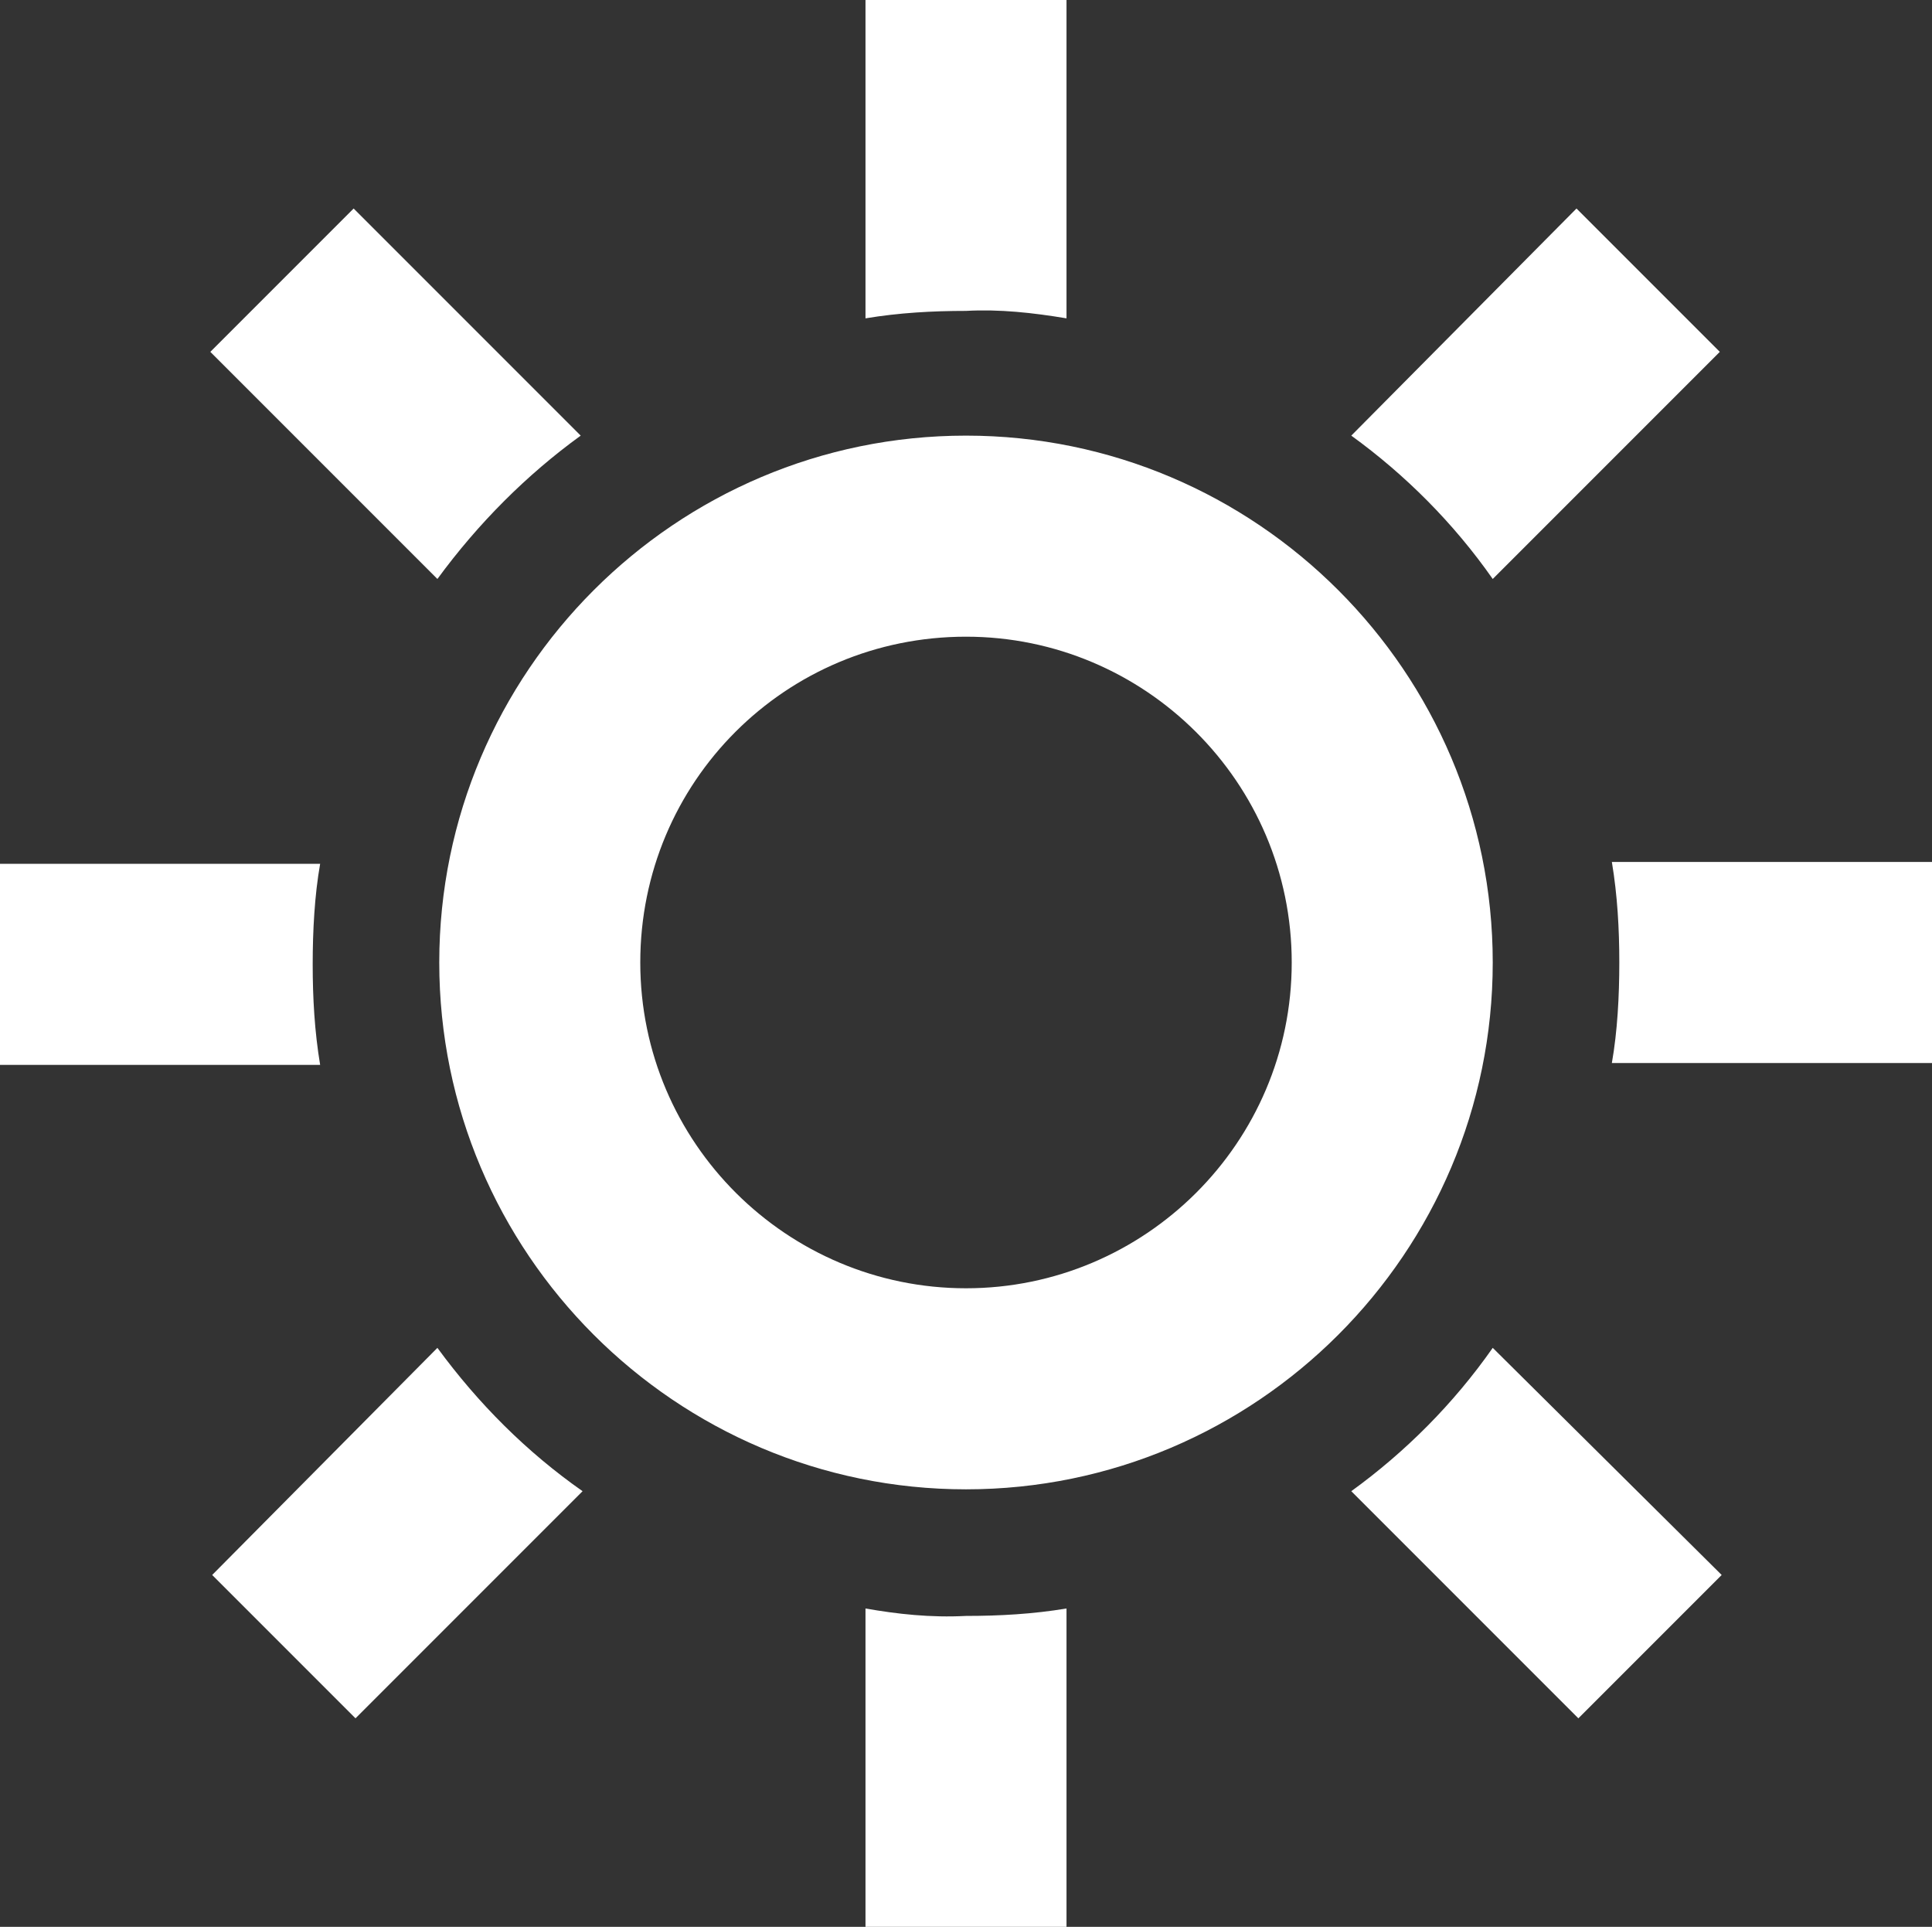
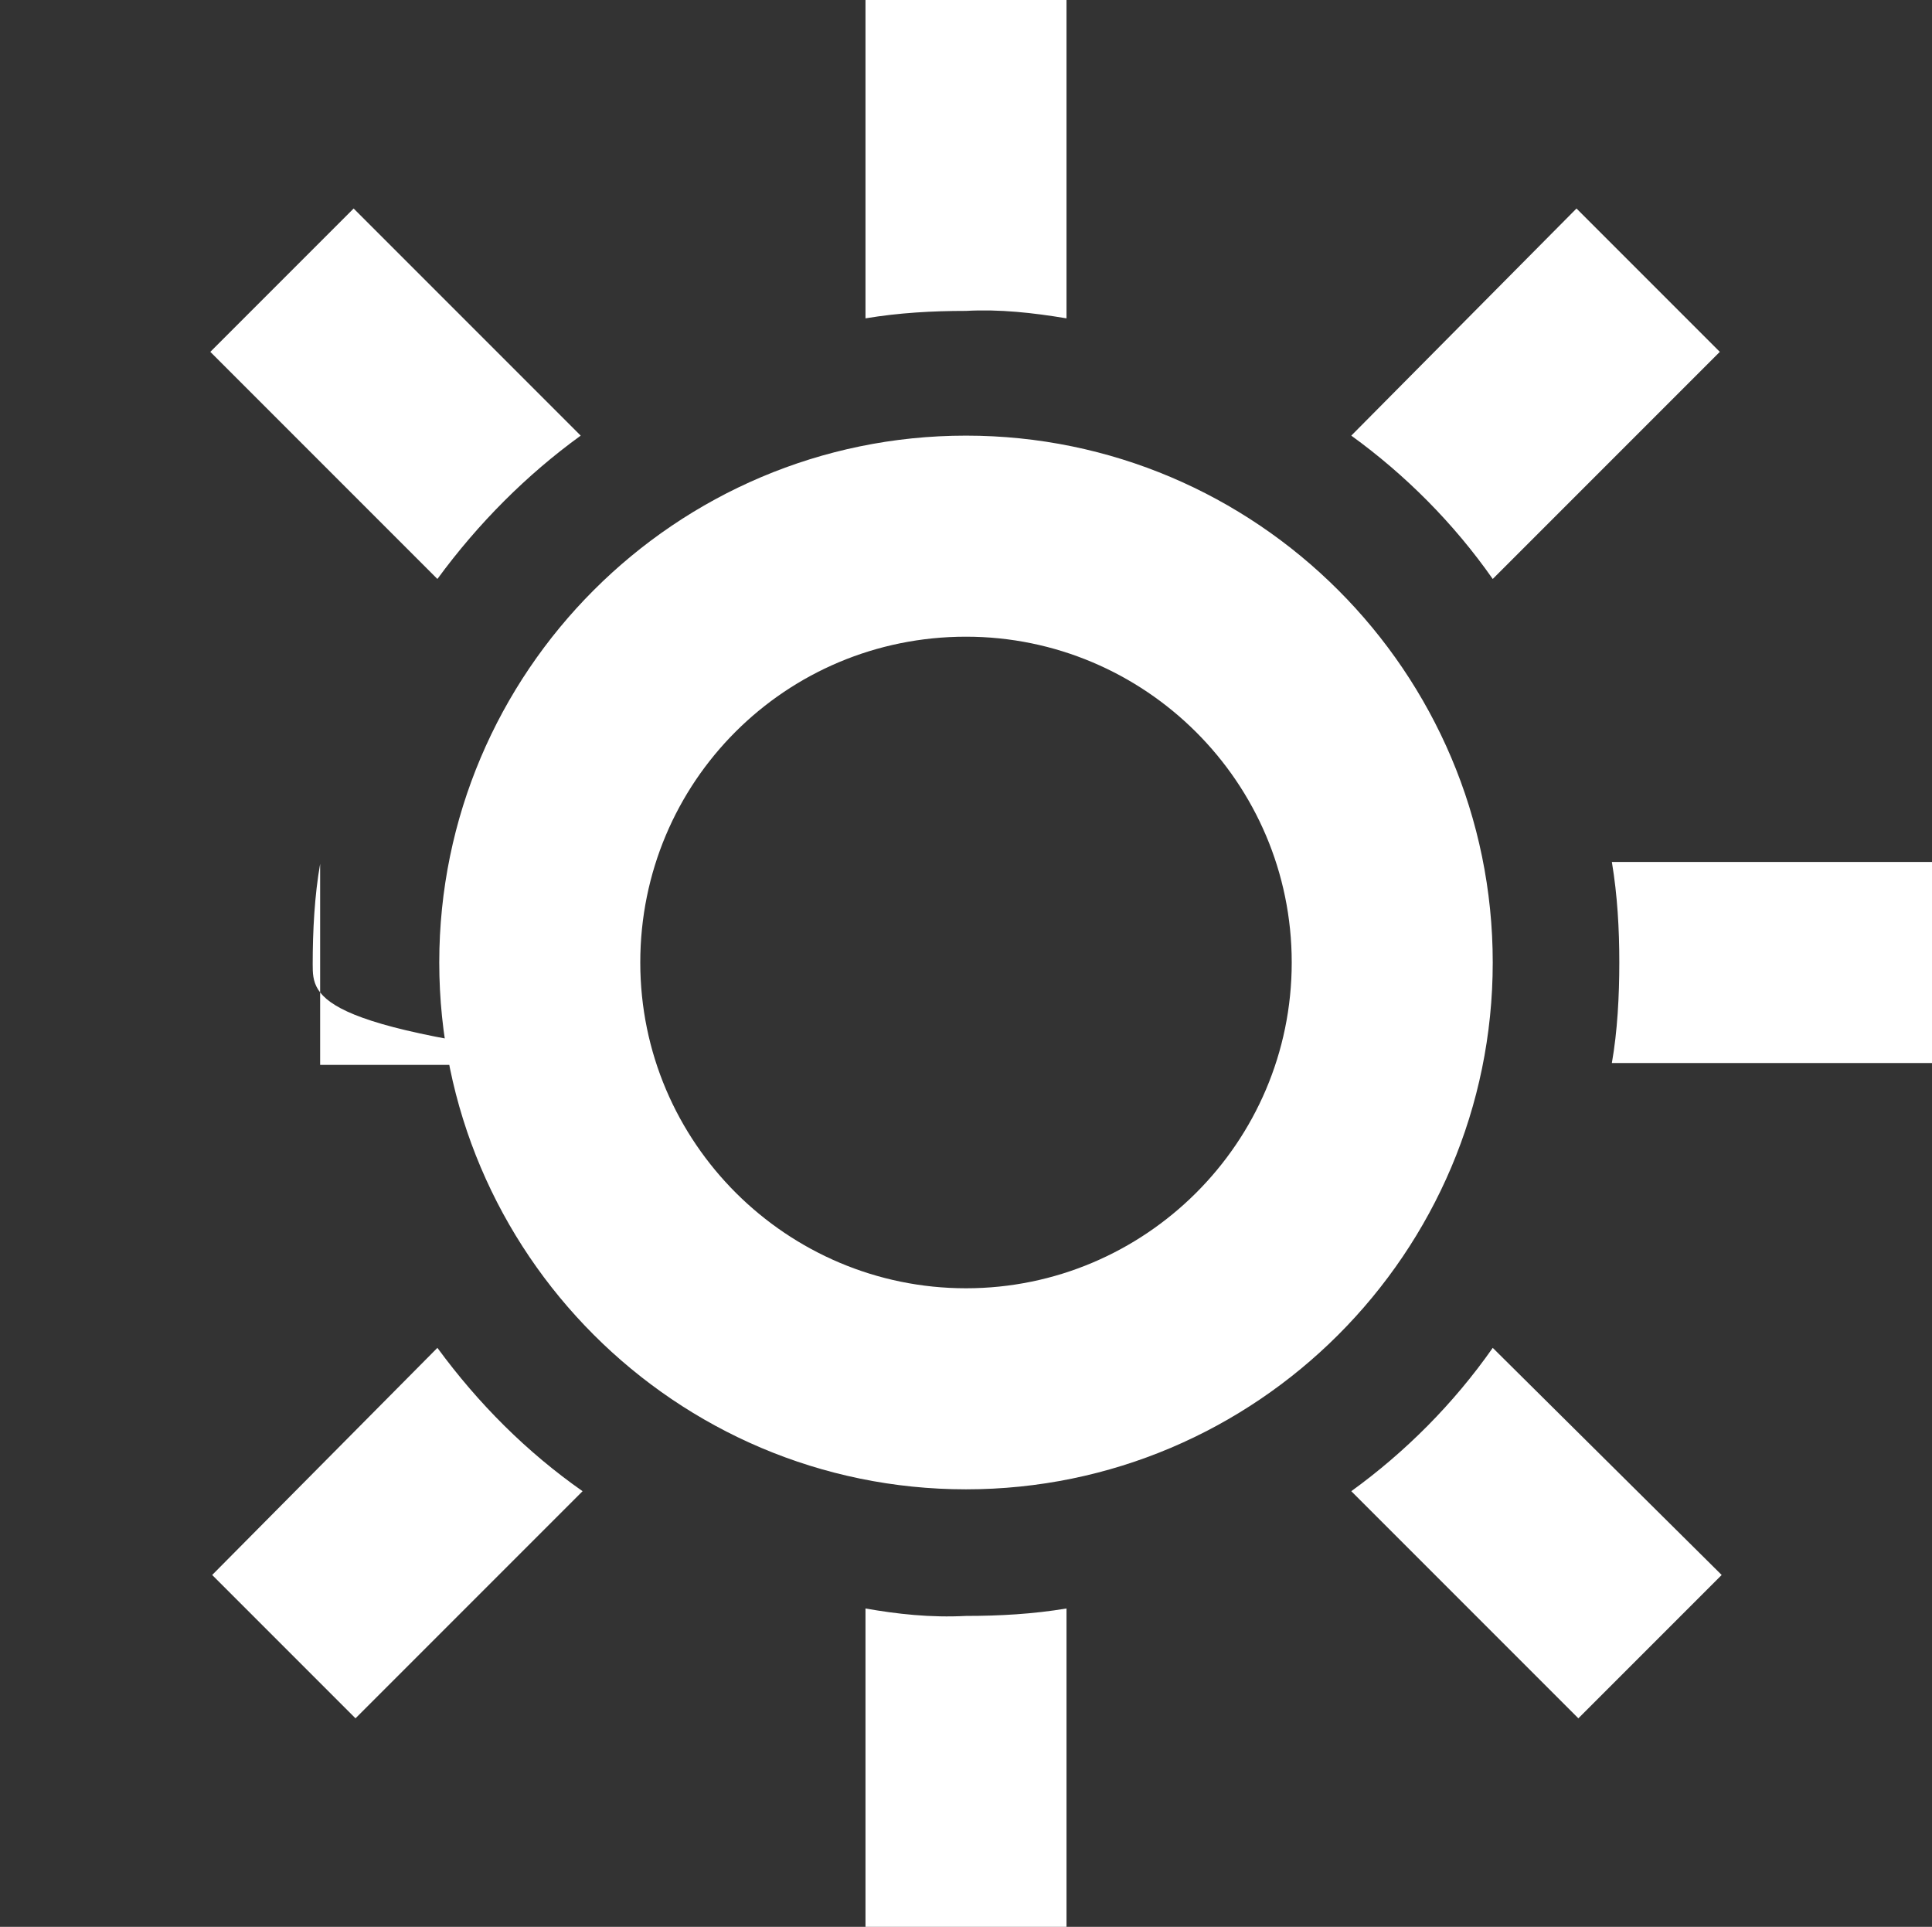
<svg xmlns="http://www.w3.org/2000/svg" version="1.1" id="Layer_1" x="0px" y="0px" viewBox="0 0 103.8 103.5" style="enable-background:new 0 0 103.8 103.5;" xml:space="preserve">
  <rect x="0" y="0" width="103.8" height="103.5" fill="#333333" stroke="none" />
  <style type="text/css">
	.st0{fill:#FFFFFF;}
</style>
-   <path class="st0" d="M80.2,31.1l12.2-12.2l-7.7-7.7L72.6,23.4C75.5,25.5,78.1,28.1,80.2,31.1z M57.3,17.1V-0.1H46.5v17.2  c1.8-0.3,3.6-0.4,5.4-0.4C53.7,16.6,55.5,16.8,57.3,17.1z M16.8,51.8c0-1.8,0.1-3.7,0.4-5.4H0v10.8h17.2  C16.9,55.4,16.8,53.6,16.8,51.8z M31.2,23.4L19,11.2l-7.7,7.7l12.2,12.2C25.7,28.1,28.3,25.5,31.2,23.4z M23.5,72.4L11.4,84.6  l7.7,7.7l12.2-12.2C28.3,78,25.7,75.4,23.5,72.4z M46.5,86.4l0,17.2h10.8l0-17.2c-1.8,0.3-3.6,0.4-5.4,0.4  C50,86.9,48.2,86.7,46.5,86.4z M72.6,80.1l12.2,12.2l7.7-7.7L80.2,72.4C78.1,75.4,75.5,78,72.6,80.1z M86.6,46.3  c0.3,1.8,0.4,3.6,0.4,5.4c0,1.8-0.1,3.7-0.4,5.4h17.2V46.3H86.6z M51.9,23.4c-15.6,0-28.3,12.7-28.3,28.3  c0,15.6,12.7,28.3,28.3,28.3c15.6,0,28.3-12.7,28.3-28.3C80.2,36.1,67.5,23.4,51.9,23.4z M51.9,69.2c-9.6,0-17.5-7.8-17.5-17.5  s7.8-17.5,17.5-17.5c9.6,0,17.5,7.8,17.5,17.5S61.5,69.2,51.9,69.2z" />
+   <path class="st0" d="M80.2,31.1l12.2-12.2l-7.7-7.7L72.6,23.4C75.5,25.5,78.1,28.1,80.2,31.1z M57.3,17.1V-0.1H46.5v17.2  c1.8-0.3,3.6-0.4,5.4-0.4C53.7,16.6,55.5,16.8,57.3,17.1z M16.8,51.8c0-1.8,0.1-3.7,0.4-5.4v10.8h17.2  C16.9,55.4,16.8,53.6,16.8,51.8z M31.2,23.4L19,11.2l-7.7,7.7l12.2,12.2C25.7,28.1,28.3,25.5,31.2,23.4z M23.5,72.4L11.4,84.6  l7.7,7.7l12.2-12.2C28.3,78,25.7,75.4,23.5,72.4z M46.5,86.4l0,17.2h10.8l0-17.2c-1.8,0.3-3.6,0.4-5.4,0.4  C50,86.9,48.2,86.7,46.5,86.4z M72.6,80.1l12.2,12.2l7.7-7.7L80.2,72.4C78.1,75.4,75.5,78,72.6,80.1z M86.6,46.3  c0.3,1.8,0.4,3.6,0.4,5.4c0,1.8-0.1,3.7-0.4,5.4h17.2V46.3H86.6z M51.9,23.4c-15.6,0-28.3,12.7-28.3,28.3  c0,15.6,12.7,28.3,28.3,28.3c15.6,0,28.3-12.7,28.3-28.3C80.2,36.1,67.5,23.4,51.9,23.4z M51.9,69.2c-9.6,0-17.5-7.8-17.5-17.5  s7.8-17.5,17.5-17.5c9.6,0,17.5,7.8,17.5,17.5S61.5,69.2,51.9,69.2z" />
</svg>